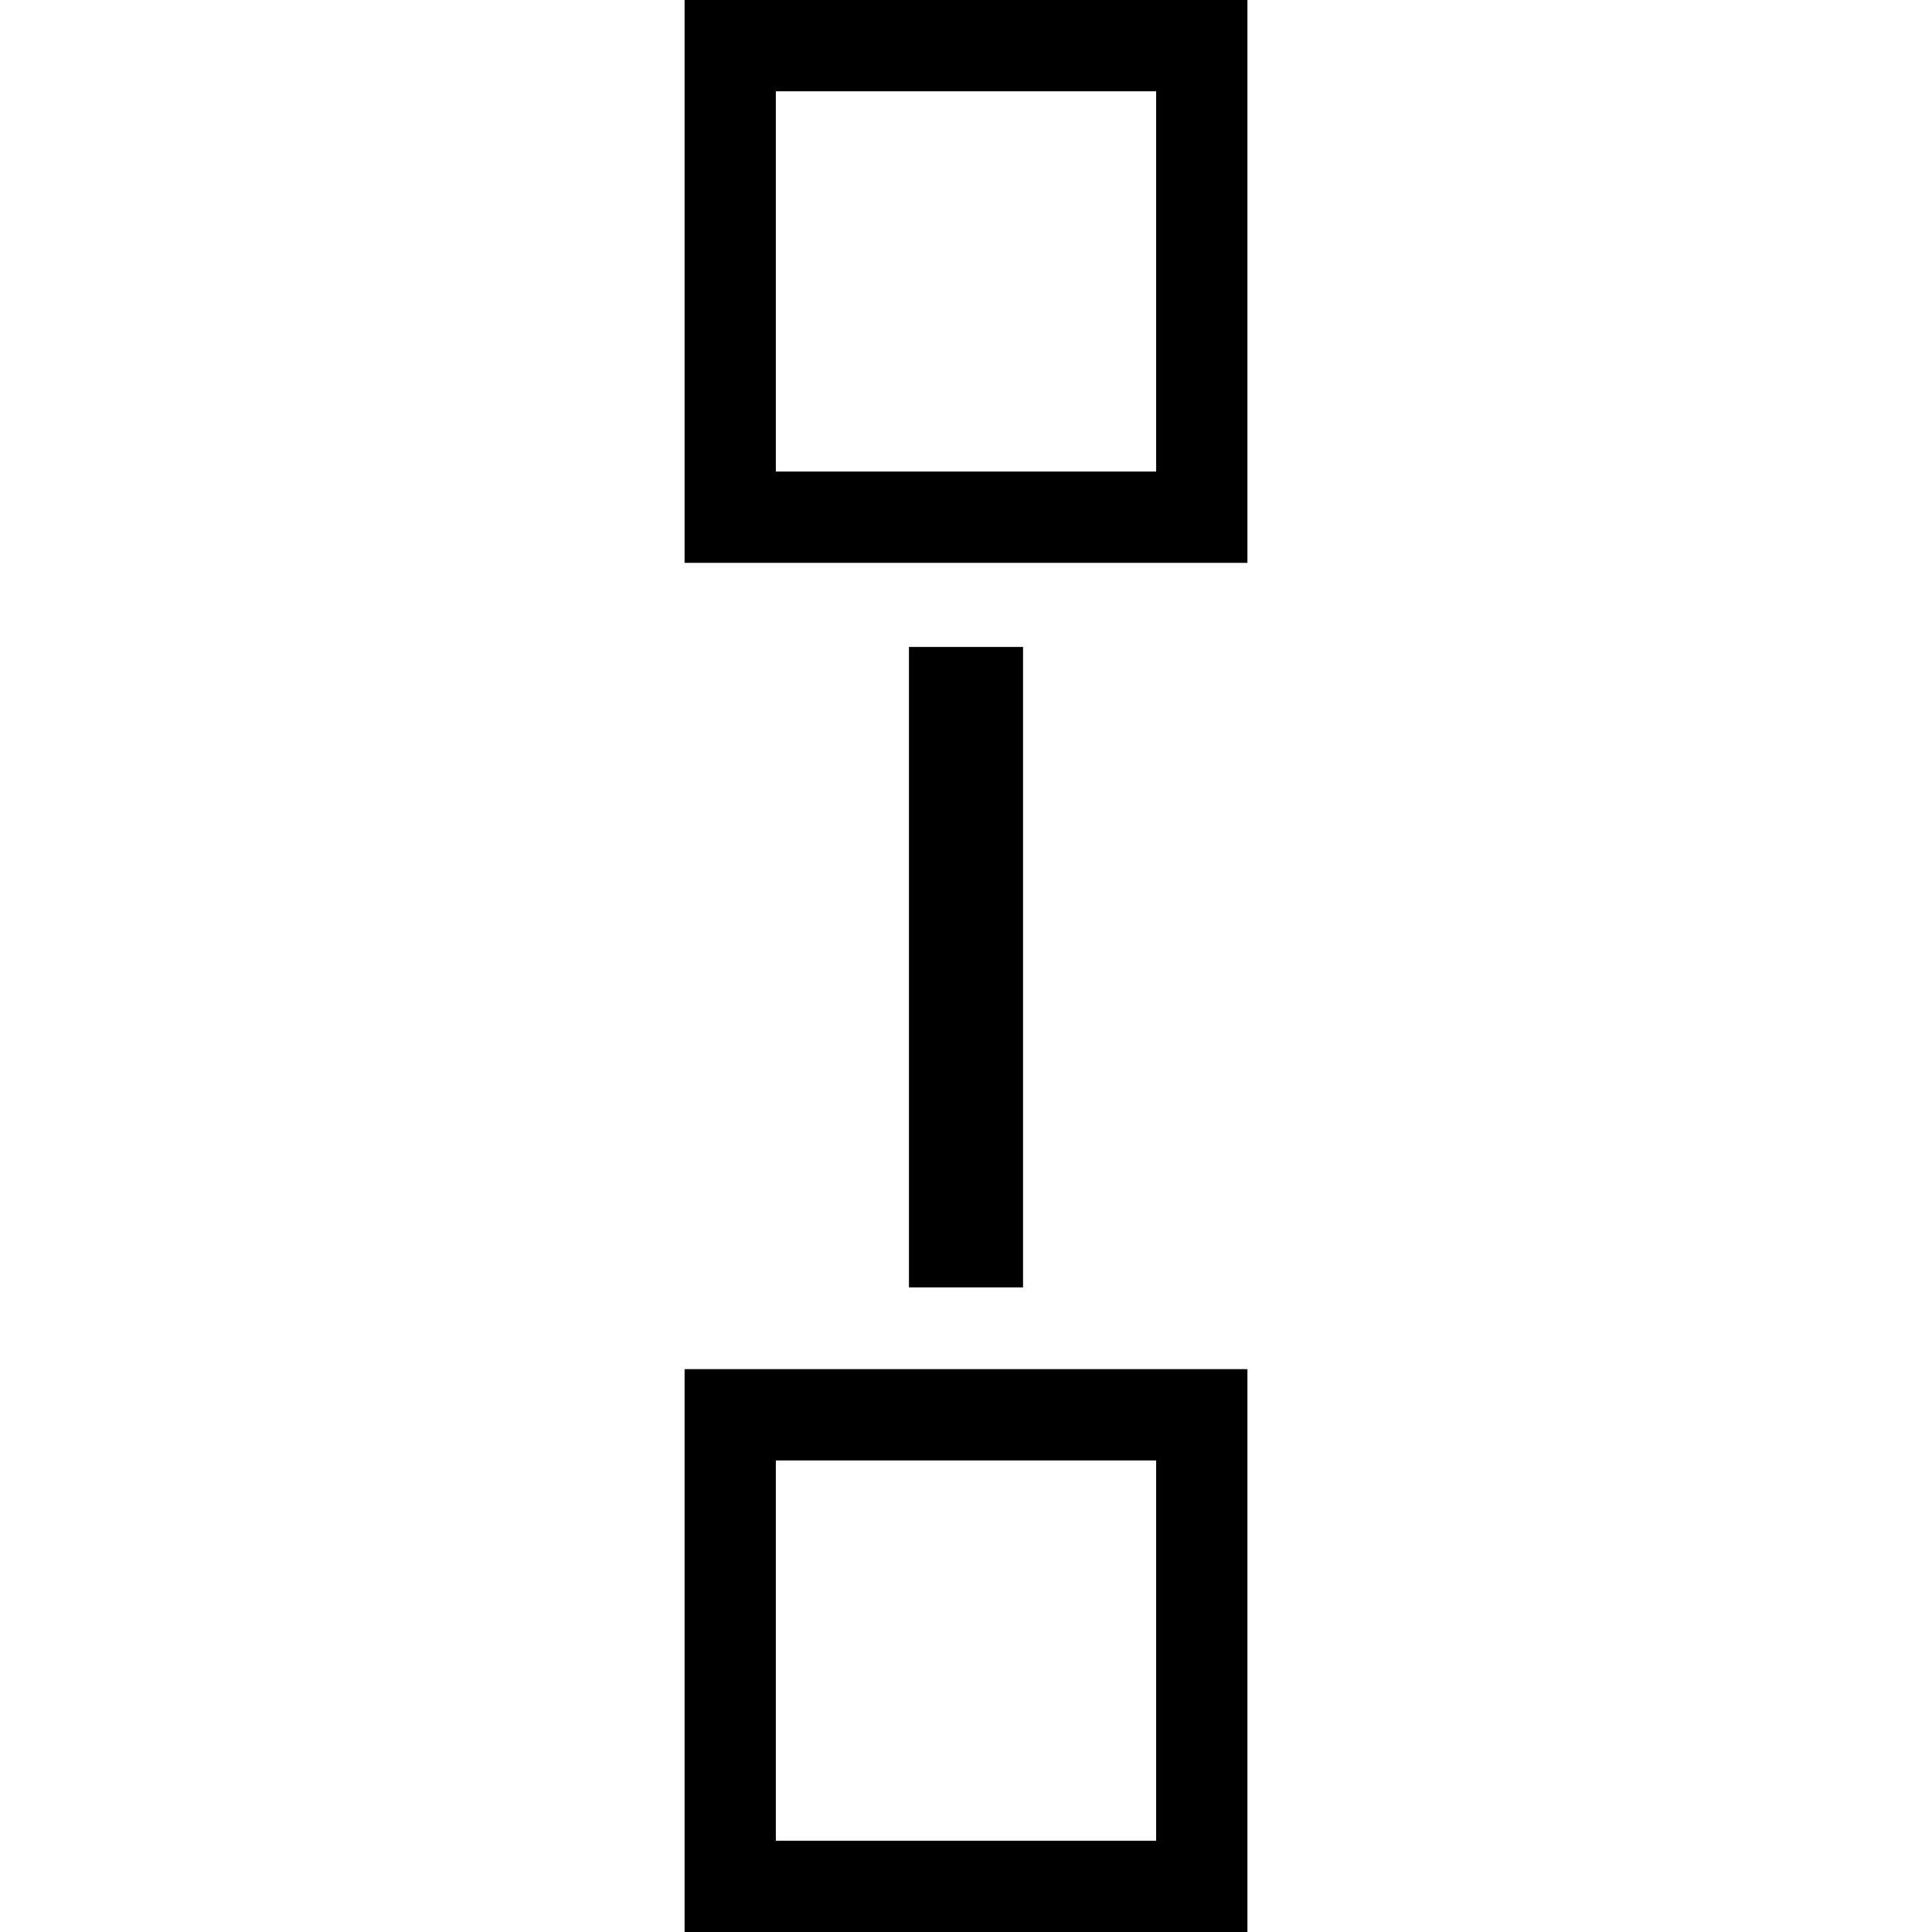
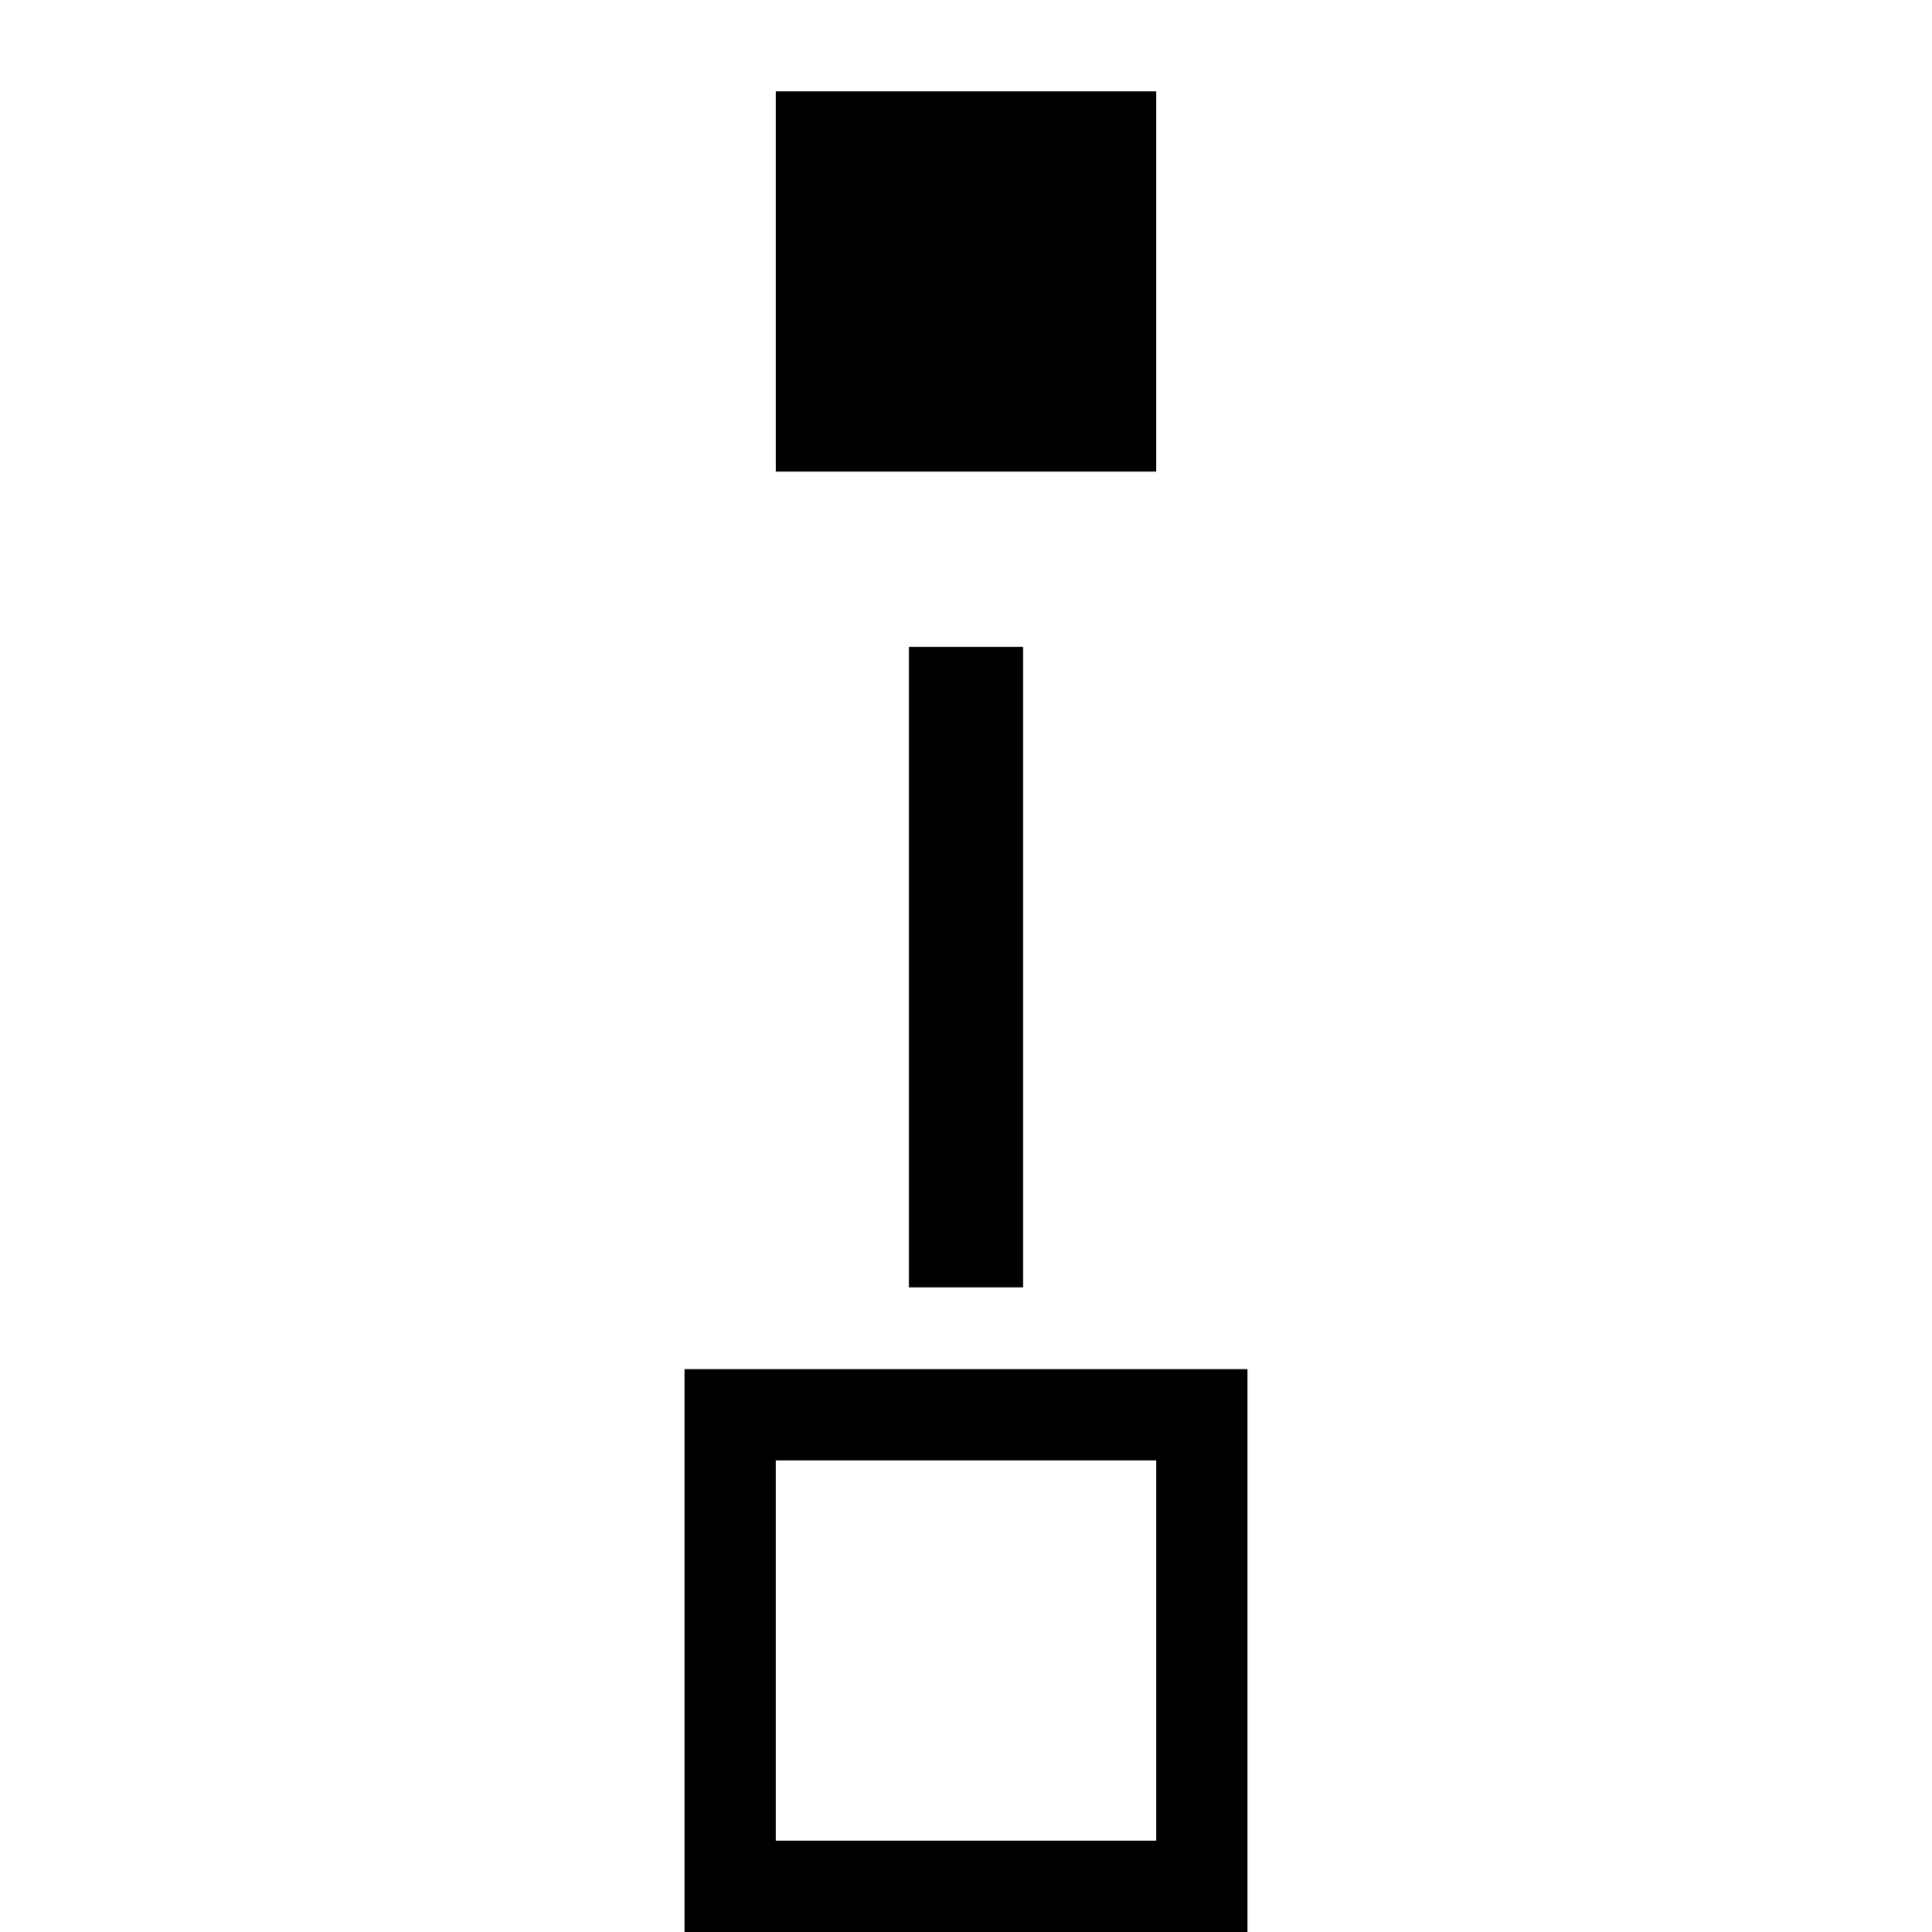
<svg xmlns="http://www.w3.org/2000/svg" fill="#000000" version="1.1" id="Capa_1" width="800px" height="800px" viewBox="0 0 84.666 84.666" xml:space="preserve">
  <g>
-     <path d="M54.666,0H30v24.666h24.666V0z M50.666,20.666H34V4h16.666V20.666z M30,60v24.666h24.666V60H30z M50.667,80.666H34V64   h16.666V80.666z M39.833,39.701V28.35h5v11.351v4.967v11.749h-5V44.668V39.701z" />
+     <path d="M54.666,0H30h24.666V0z M50.666,20.666H34V4h16.666V20.666z M30,60v24.666h24.666V60H30z M50.667,80.666H34V64   h16.666V80.666z M39.833,39.701V28.35h5v11.351v4.967v11.749h-5V44.668V39.701z" />
  </g>
</svg>